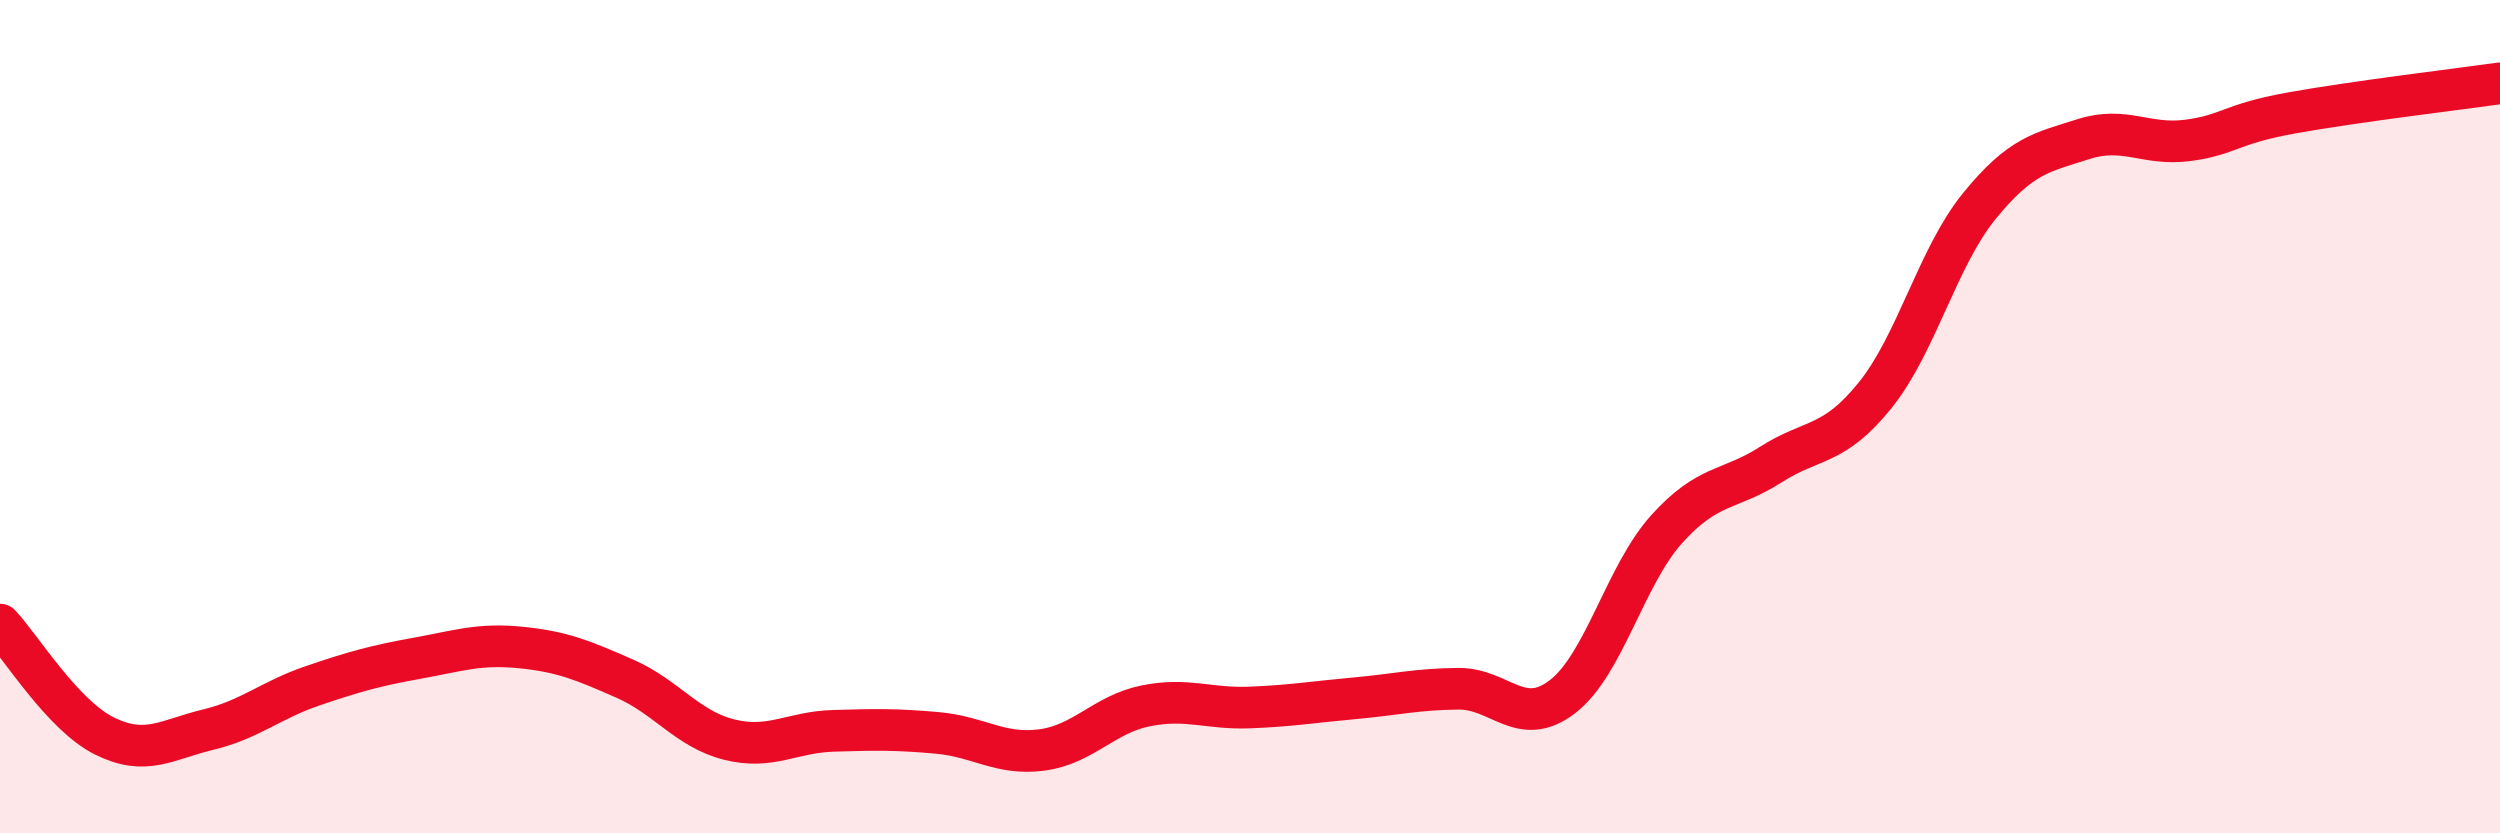
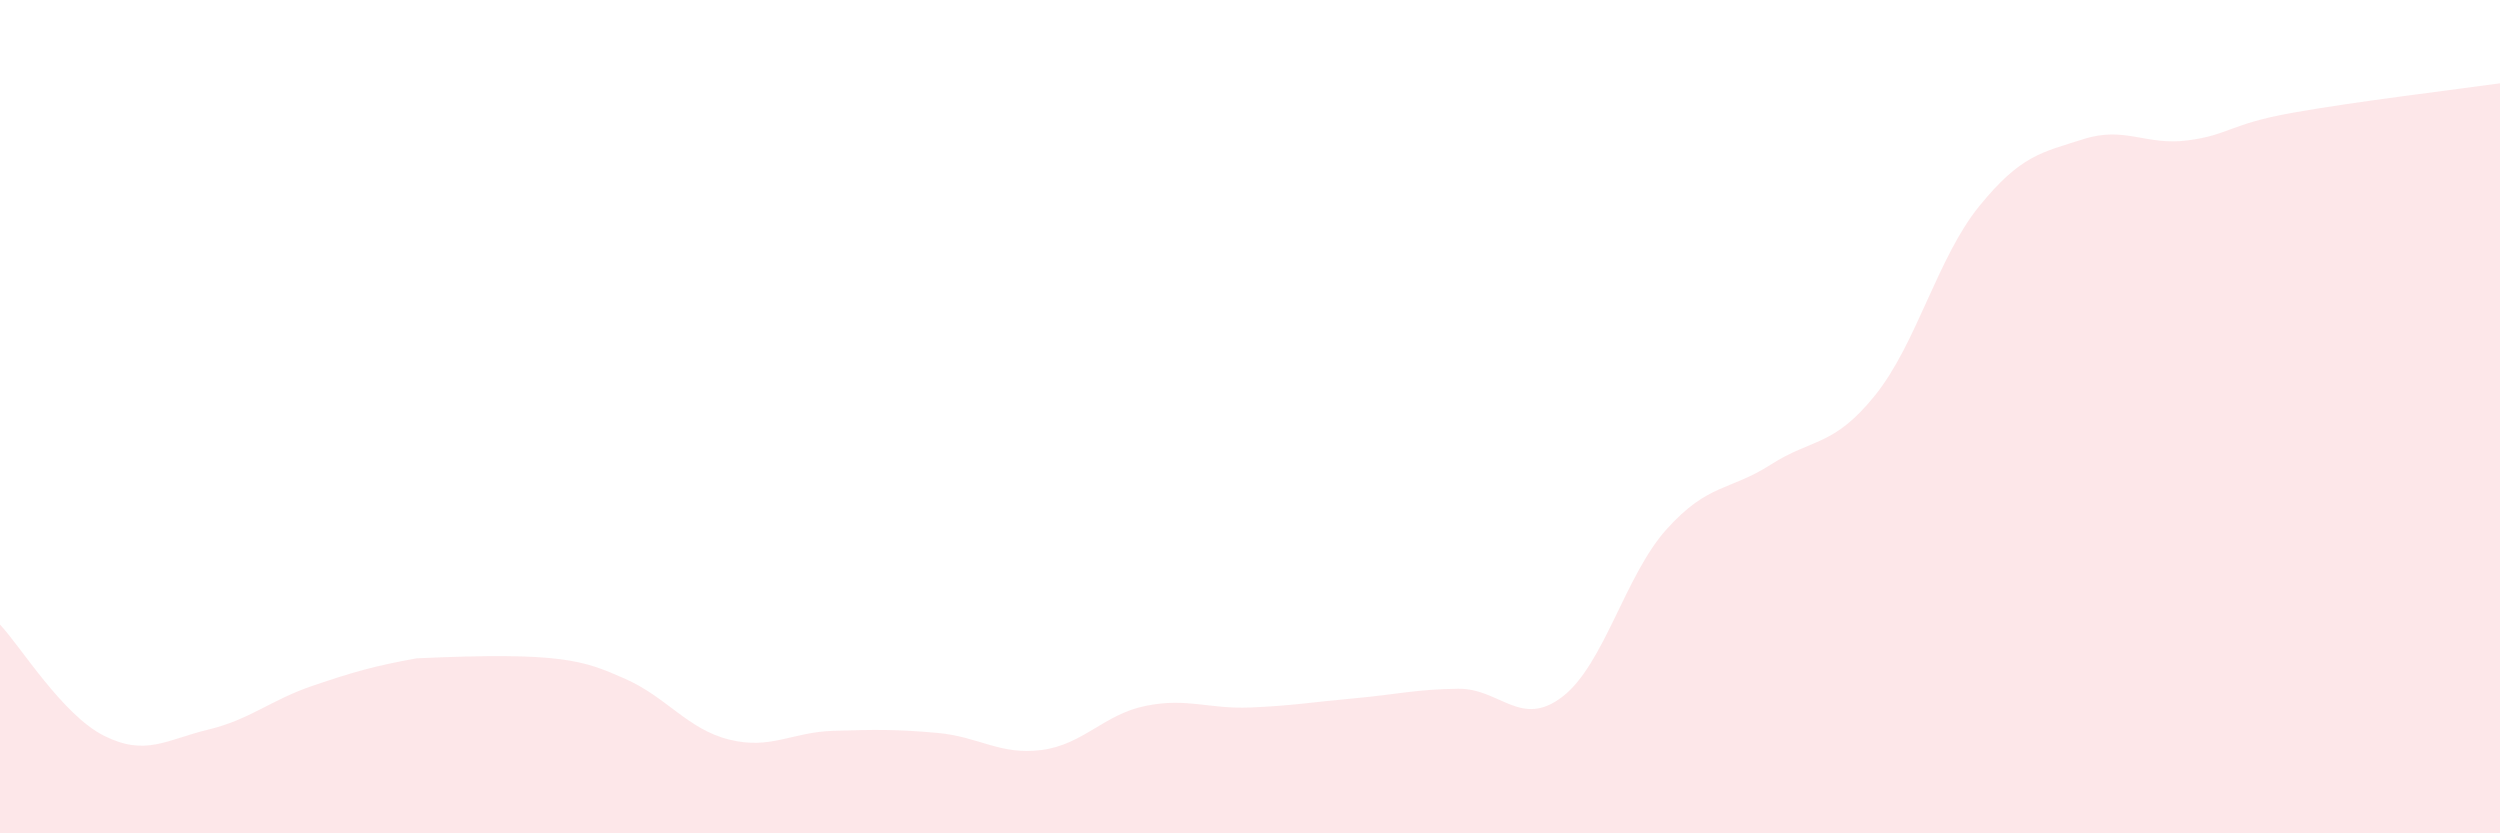
<svg xmlns="http://www.w3.org/2000/svg" width="60" height="20" viewBox="0 0 60 20">
-   <path d="M 0,14.99 C 0.5,15.52 1.5,17.16 2.5,17.66 C 3.5,18.16 4,17.75 5,17.51 C 6,17.27 6.5,16.8 7.5,16.46 C 8.5,16.12 9,15.98 10,15.8 C 11,15.62 11.5,15.44 12.5,15.54 C 13.5,15.64 14,15.85 15,16.29 C 16,16.73 16.5,17.5 17.5,17.75 C 18.5,18 19,17.57 20,17.54 C 21,17.51 21.5,17.5 22.5,17.59 C 23.5,17.68 24,18.13 25,18 C 26,17.87 26.5,17.14 27.5,16.94 C 28.5,16.74 29,17.02 30,16.98 C 31,16.94 31.5,16.85 32.5,16.76 C 33.5,16.67 34,16.54 35,16.53 C 36,16.52 36.5,17.49 37.5,16.72 C 38.5,15.95 39,13.81 40,12.7 C 41,11.59 41.5,11.79 42.5,11.15 C 43.5,10.51 44,10.73 45,9.49 C 46,8.25 46.5,6.18 47.5,4.95 C 48.5,3.72 49,3.66 50,3.34 C 51,3.02 51.5,3.5 52.5,3.37 C 53.5,3.24 53.5,2.98 55,2.71 C 56.5,2.44 59,2.14 60,2L60 20L0 20Z" fill="#EB0A25" opacity="0.1" stroke-linecap="round" stroke-linejoin="round" />
-   <path d="M 0,14.99 C 0.5,15.52 1.5,17.16 2.5,17.66 C 3.5,18.16 4,17.75 5,17.51 C 6,17.27 6.5,16.8 7.5,16.46 C 8.5,16.12 9,15.98 10,15.8 C 11,15.62 11.5,15.44 12.5,15.54 C 13.5,15.64 14,15.85 15,16.29 C 16,16.73 16.5,17.5 17.5,17.75 C 18.5,18 19,17.57 20,17.54 C 21,17.51 21.5,17.5 22.5,17.59 C 23.5,17.68 24,18.13 25,18 C 26,17.87 26.5,17.14 27.5,16.94 C 28.5,16.74 29,17.02 30,16.98 C 31,16.94 31.5,16.85 32.5,16.76 C 33.5,16.67 34,16.54 35,16.53 C 36,16.52 36.5,17.49 37.5,16.72 C 38.5,15.95 39,13.81 40,12.7 C 41,11.59 41.5,11.79 42.5,11.15 C 43.5,10.51 44,10.73 45,9.49 C 46,8.25 46.5,6.18 47.5,4.95 C 48.5,3.72 49,3.66 50,3.34 C 51,3.02 51.5,3.5 52.5,3.37 C 53.5,3.24 53.5,2.98 55,2.71 C 56.5,2.44 59,2.14 60,2" stroke="#EB0A25" stroke-width="1" fill="none" stroke-linecap="round" stroke-linejoin="round" />
+   <path d="M 0,14.99 C 0.5,15.52 1.5,17.16 2.5,17.66 C 3.5,18.16 4,17.75 5,17.51 C 6,17.27 6.5,16.8 7.5,16.46 C 8.5,16.12 9,15.98 10,15.8 C 13.5,15.64 14,15.85 15,16.29 C 16,16.73 16.5,17.5 17.5,17.75 C 18.5,18 19,17.57 20,17.54 C 21,17.51 21.5,17.5 22.5,17.59 C 23.5,17.68 24,18.13 25,18 C 26,17.87 26.5,17.14 27.5,16.94 C 28.5,16.74 29,17.02 30,16.98 C 31,16.94 31.5,16.85 32.5,16.76 C 33.5,16.67 34,16.54 35,16.53 C 36,16.52 36.5,17.49 37.5,16.72 C 38.5,15.95 39,13.81 40,12.7 C 41,11.59 41.5,11.79 42.5,11.15 C 43.5,10.51 44,10.73 45,9.49 C 46,8.25 46.5,6.18 47.5,4.95 C 48.5,3.72 49,3.66 50,3.34 C 51,3.02 51.5,3.5 52.5,3.37 C 53.5,3.24 53.5,2.98 55,2.71 C 56.5,2.44 59,2.14 60,2L60 20L0 20Z" fill="#EB0A25" opacity="0.1" stroke-linecap="round" stroke-linejoin="round" />
</svg>